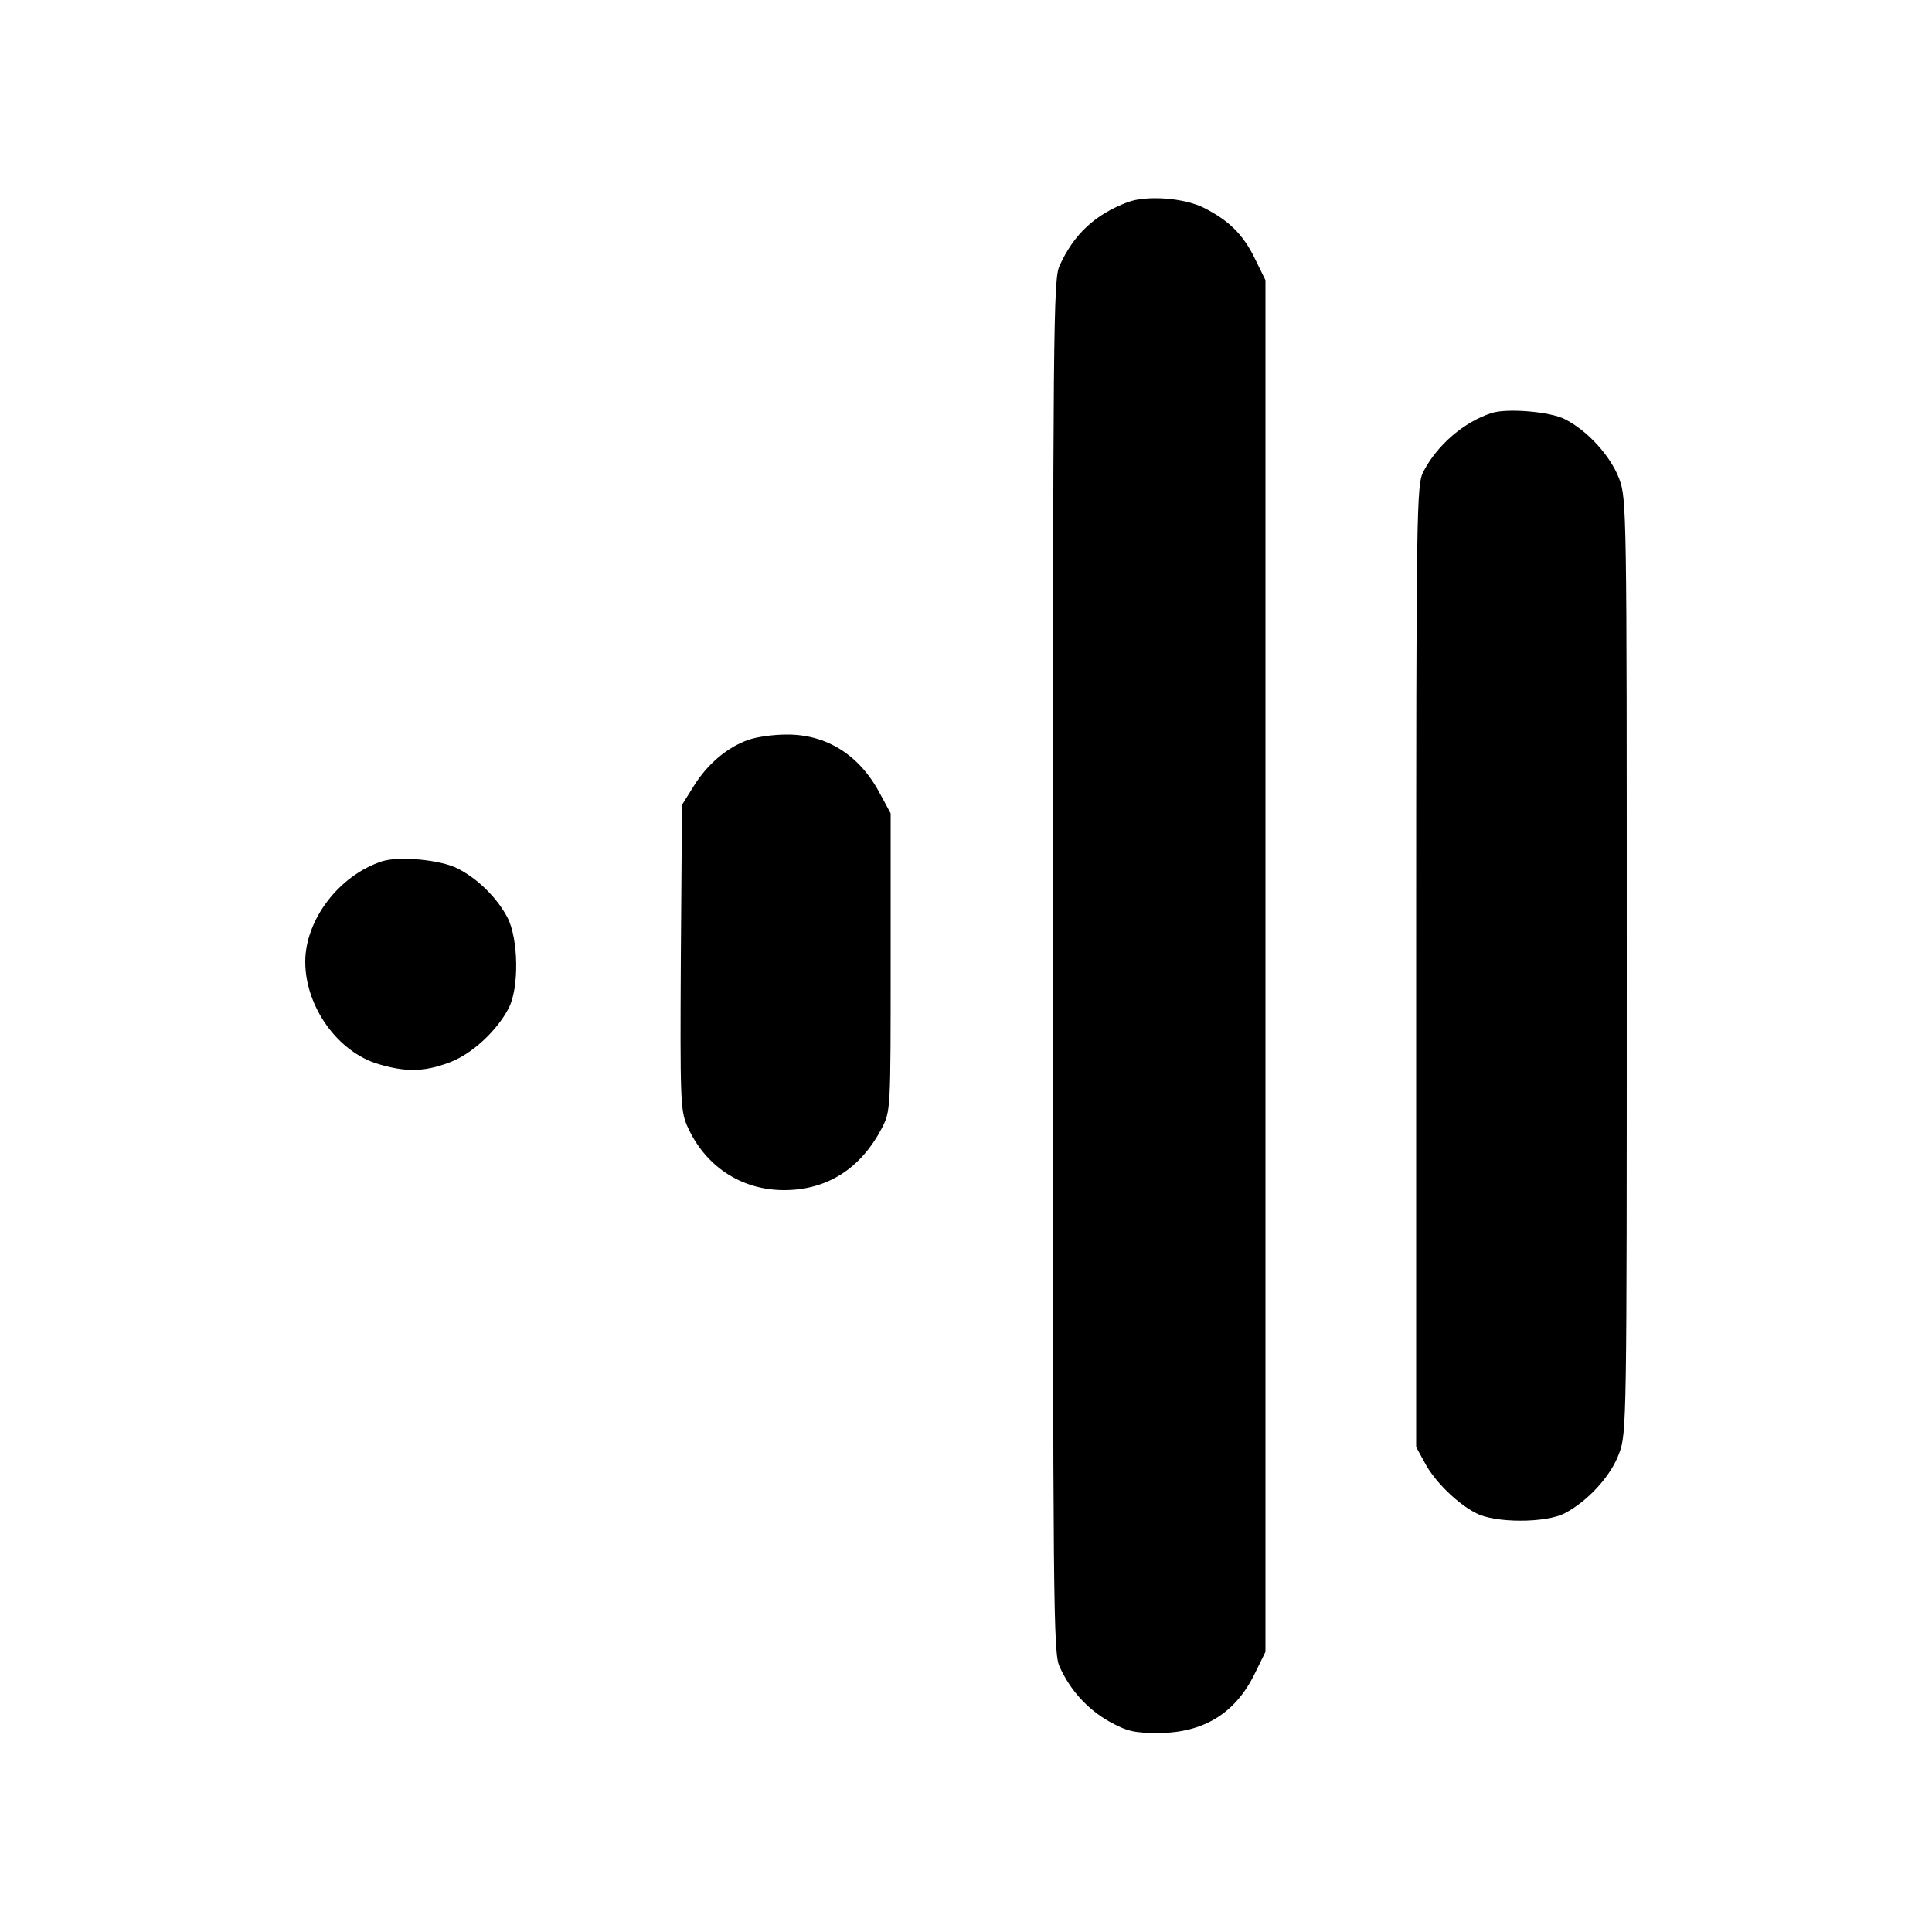
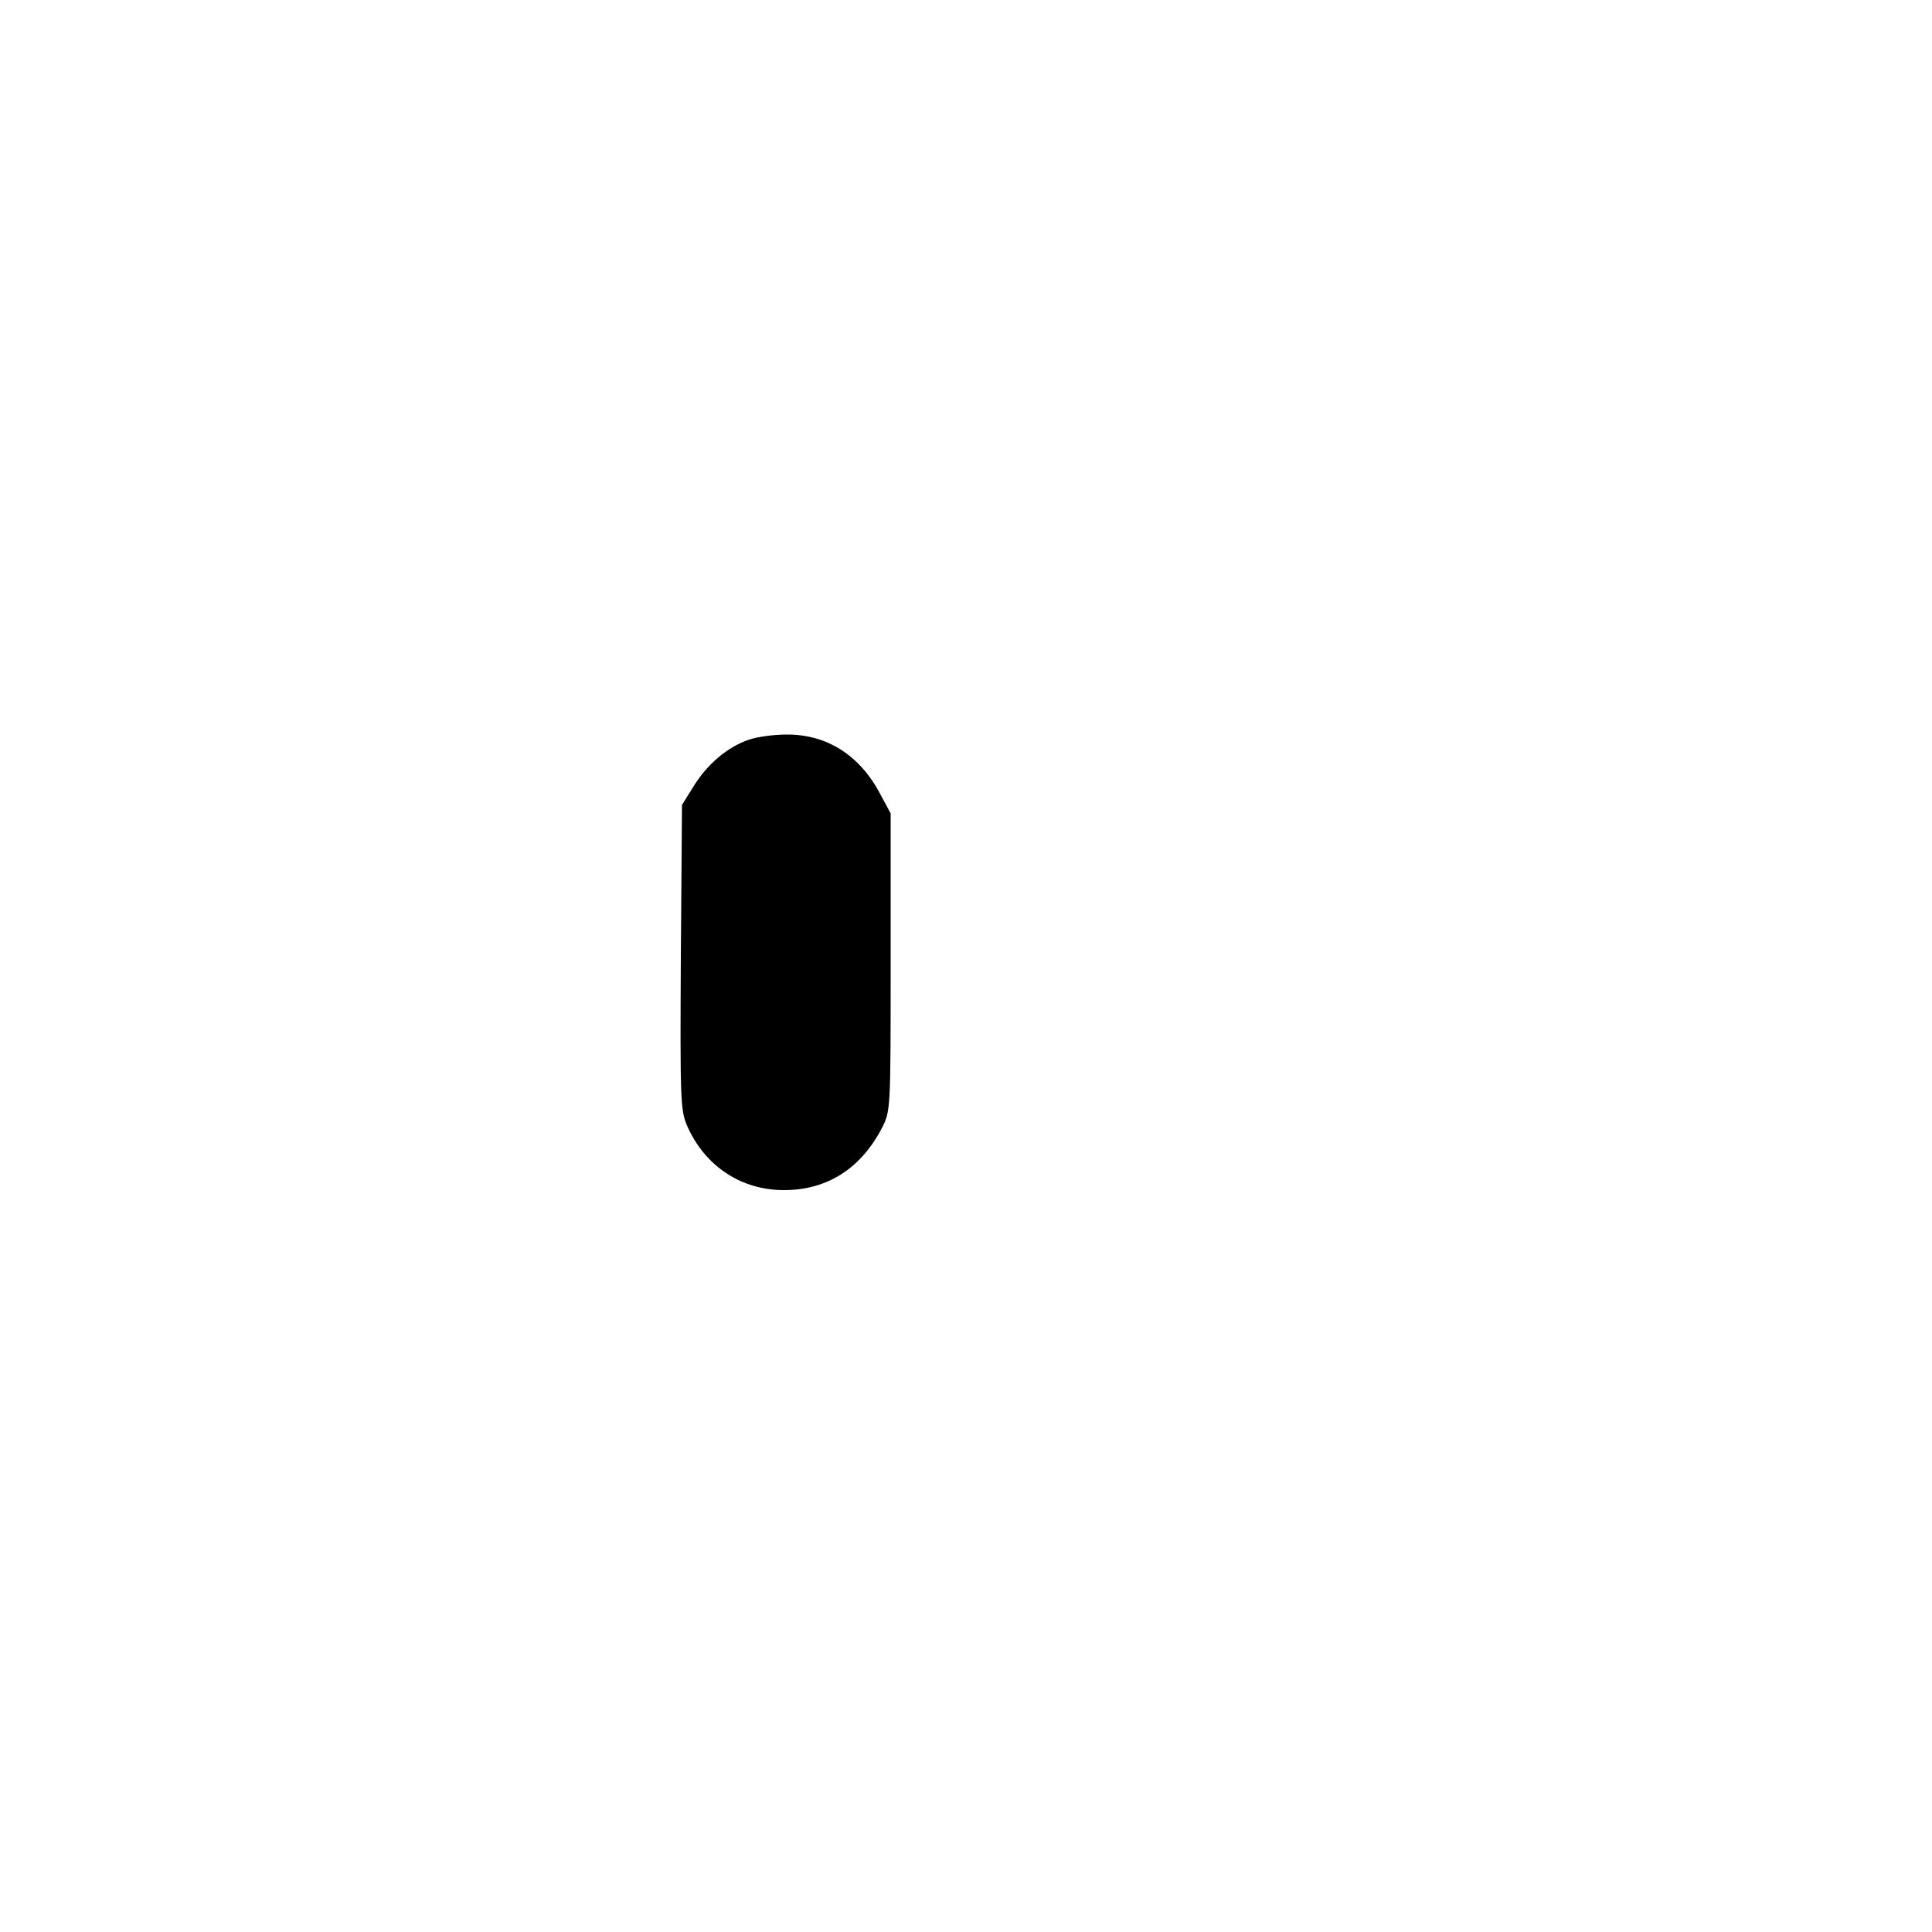
<svg xmlns="http://www.w3.org/2000/svg" version="1.0" width="500pt" height="500pt" viewBox="0 0 500 500" preserveAspectRatio="xMidYMid meet">
  <g transform="translate(0,500) scale(0.1,-0.1)" fill="#000000" stroke="none">
-     <path d="M2919 4477 c-85 -32 -140 -83 -177 -165 -16 -34 -17 -163 -17 -1812 0 -1664 1 -1777 17 -1813 28 -62 73 -111 130 -143 46 -25 63 -29 128 -29 115 1 197 51 247 153 l28 57 0 1775 0 1775 -28 57 c-30 61 -66 97 -131 130 -51 26 -148 33 -197 15z" />
-     <path d="M3860 3931 c-71 -23 -140 -82 -176 -151 -18 -34 -19 -85 -19 -1280 l0 -1245 22 -40 c25 -48 84 -106 133 -131 49 -26 181 -26 230 0 59 31 119 96 140 154 20 52 20 79 20 1262 0 1183 0 1210 -20 1262 -22 58 -82 124 -140 153 -38 20 -151 29 -190 16z" />
    <path d="M1936 3085 c-54 -19 -106 -63 -141 -120 l-30 -48 -3 -394 c-2 -368 -1 -396 16 -436 46 -105 140 -167 251 -167 111 0 198 55 253 160 23 45 23 46 23 430 l0 385 -27 50 c-53 101 -139 155 -243 154 -33 0 -77 -6 -99 -14z" />
-     <path d="M989 2771 c-111 -36 -199 -151 -199 -260 0 -116 84 -234 190 -265 71 -21 118 -20 182 4 58 21 123 81 154 140 28 52 26 181 -3 236 -27 51 -77 100 -128 126 -44 23 -152 33 -196 19z" />
  </g>
</svg>